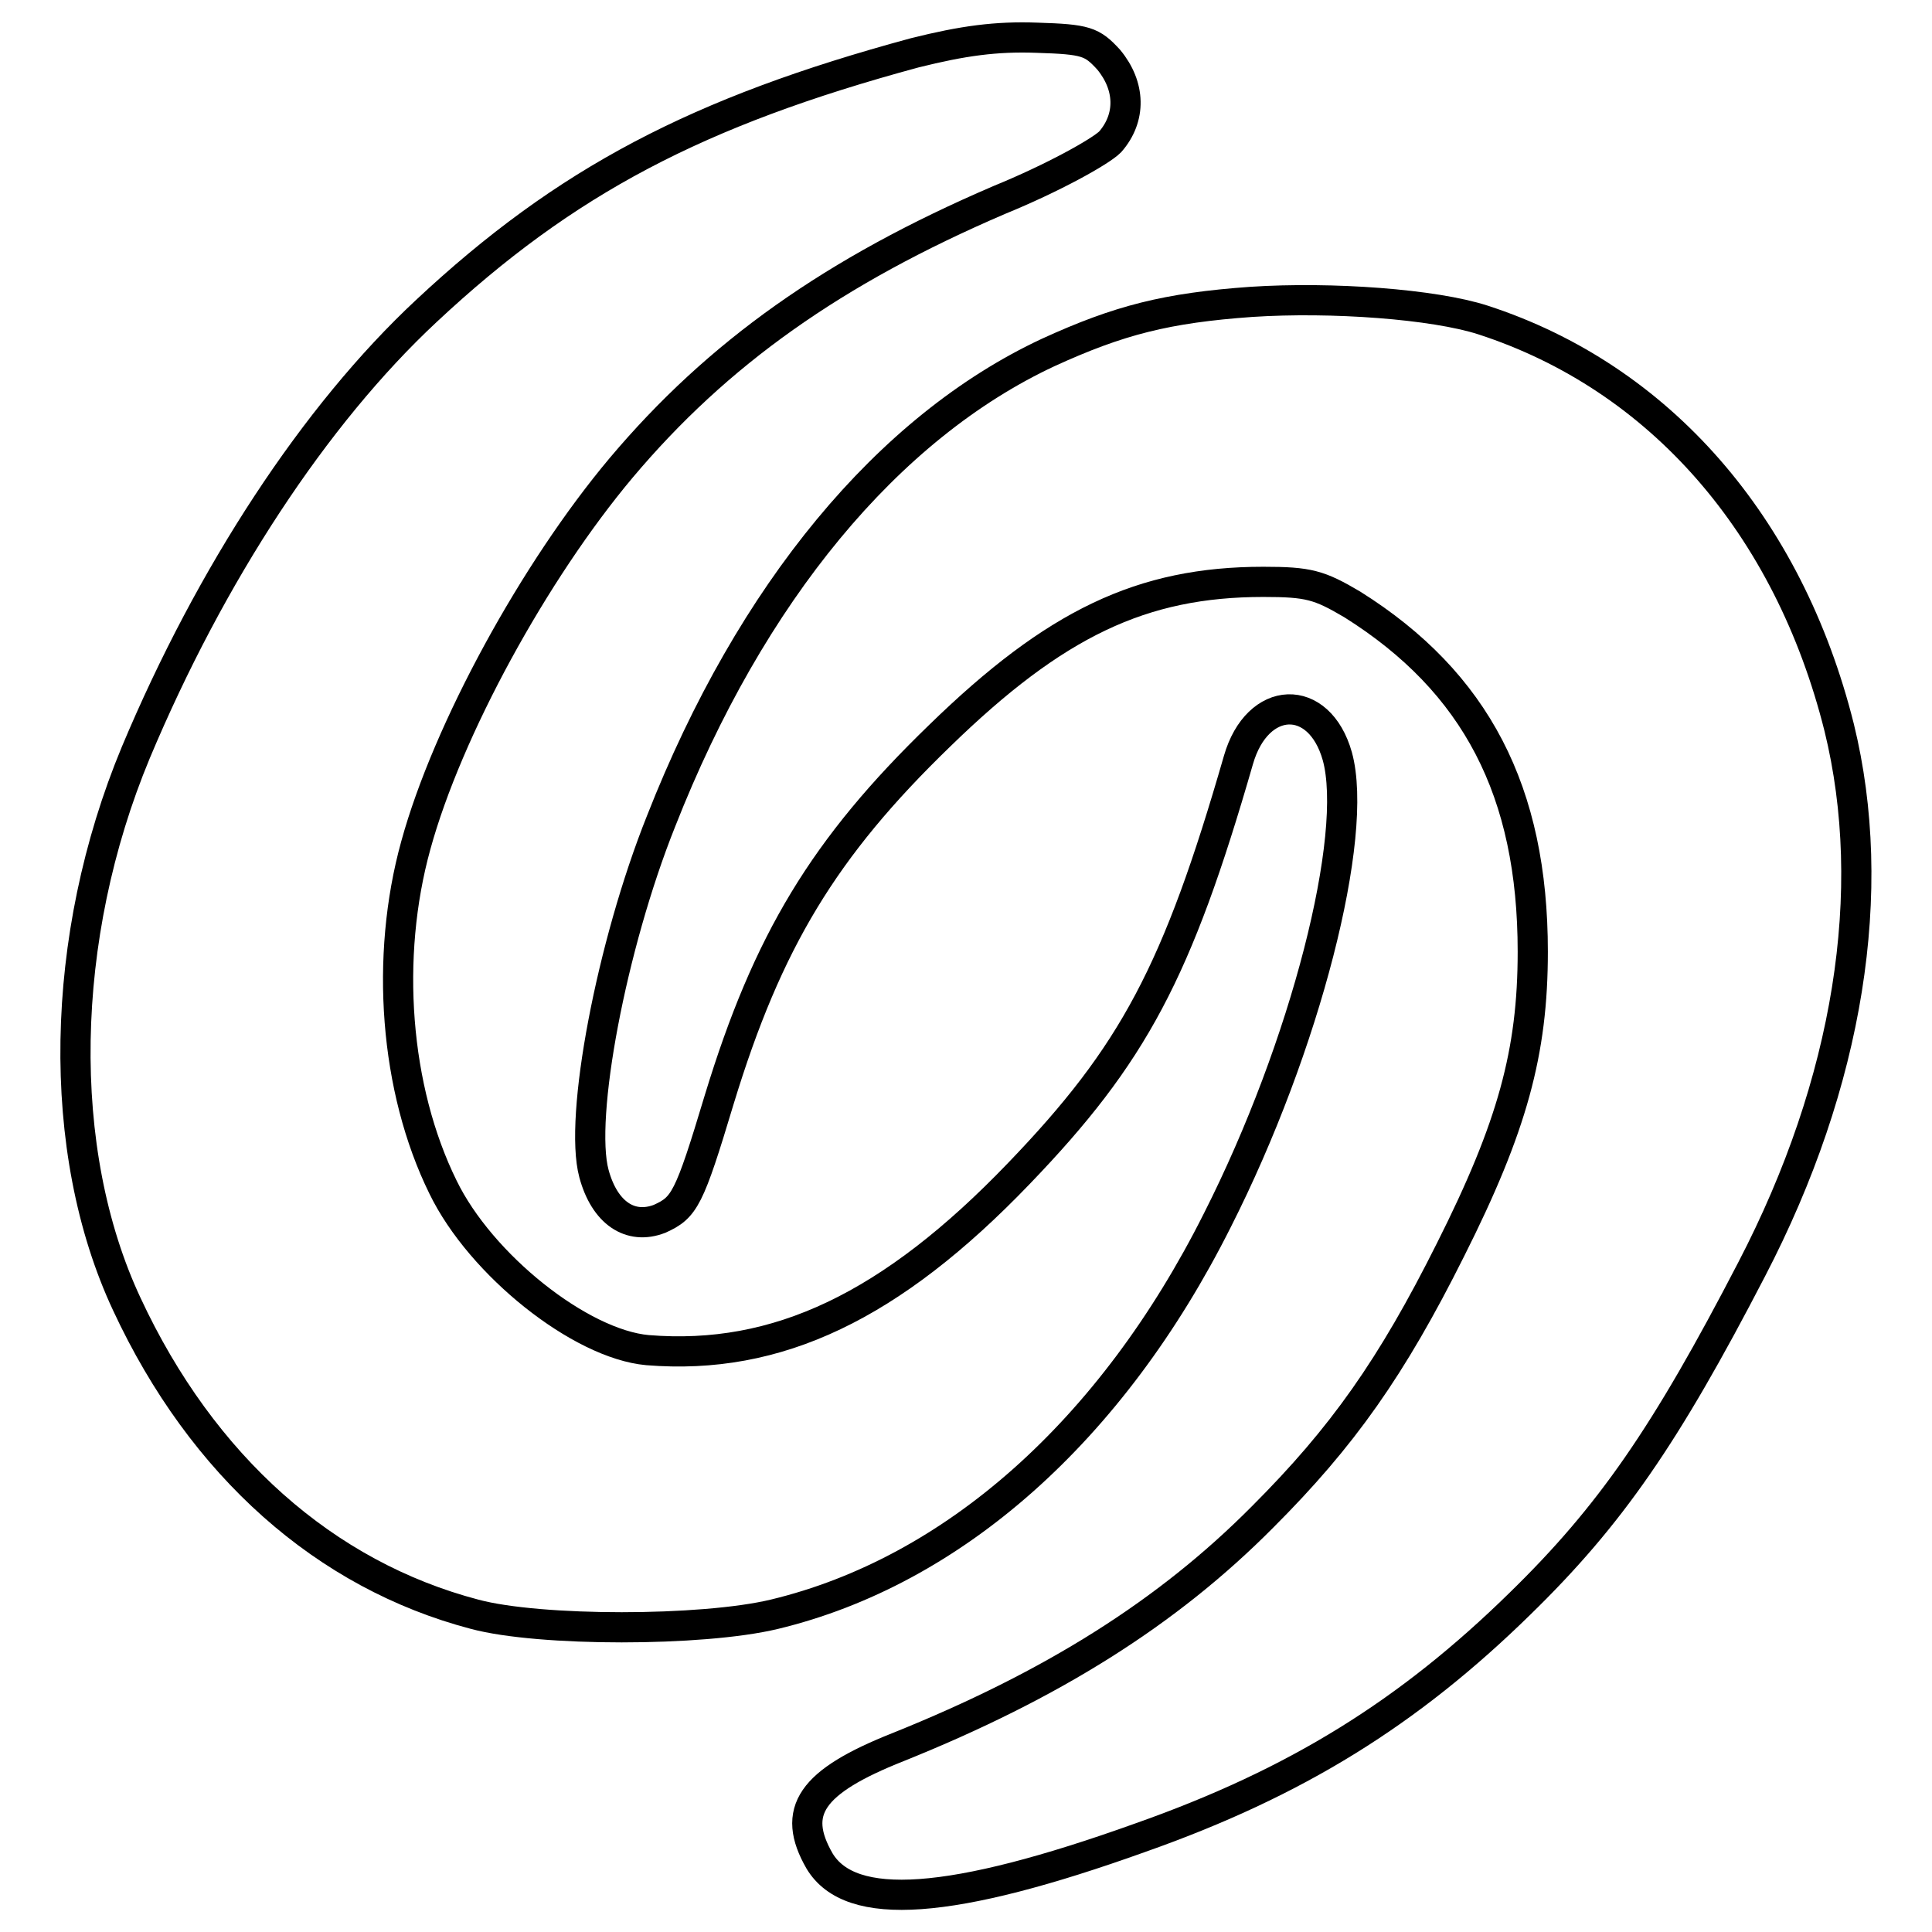
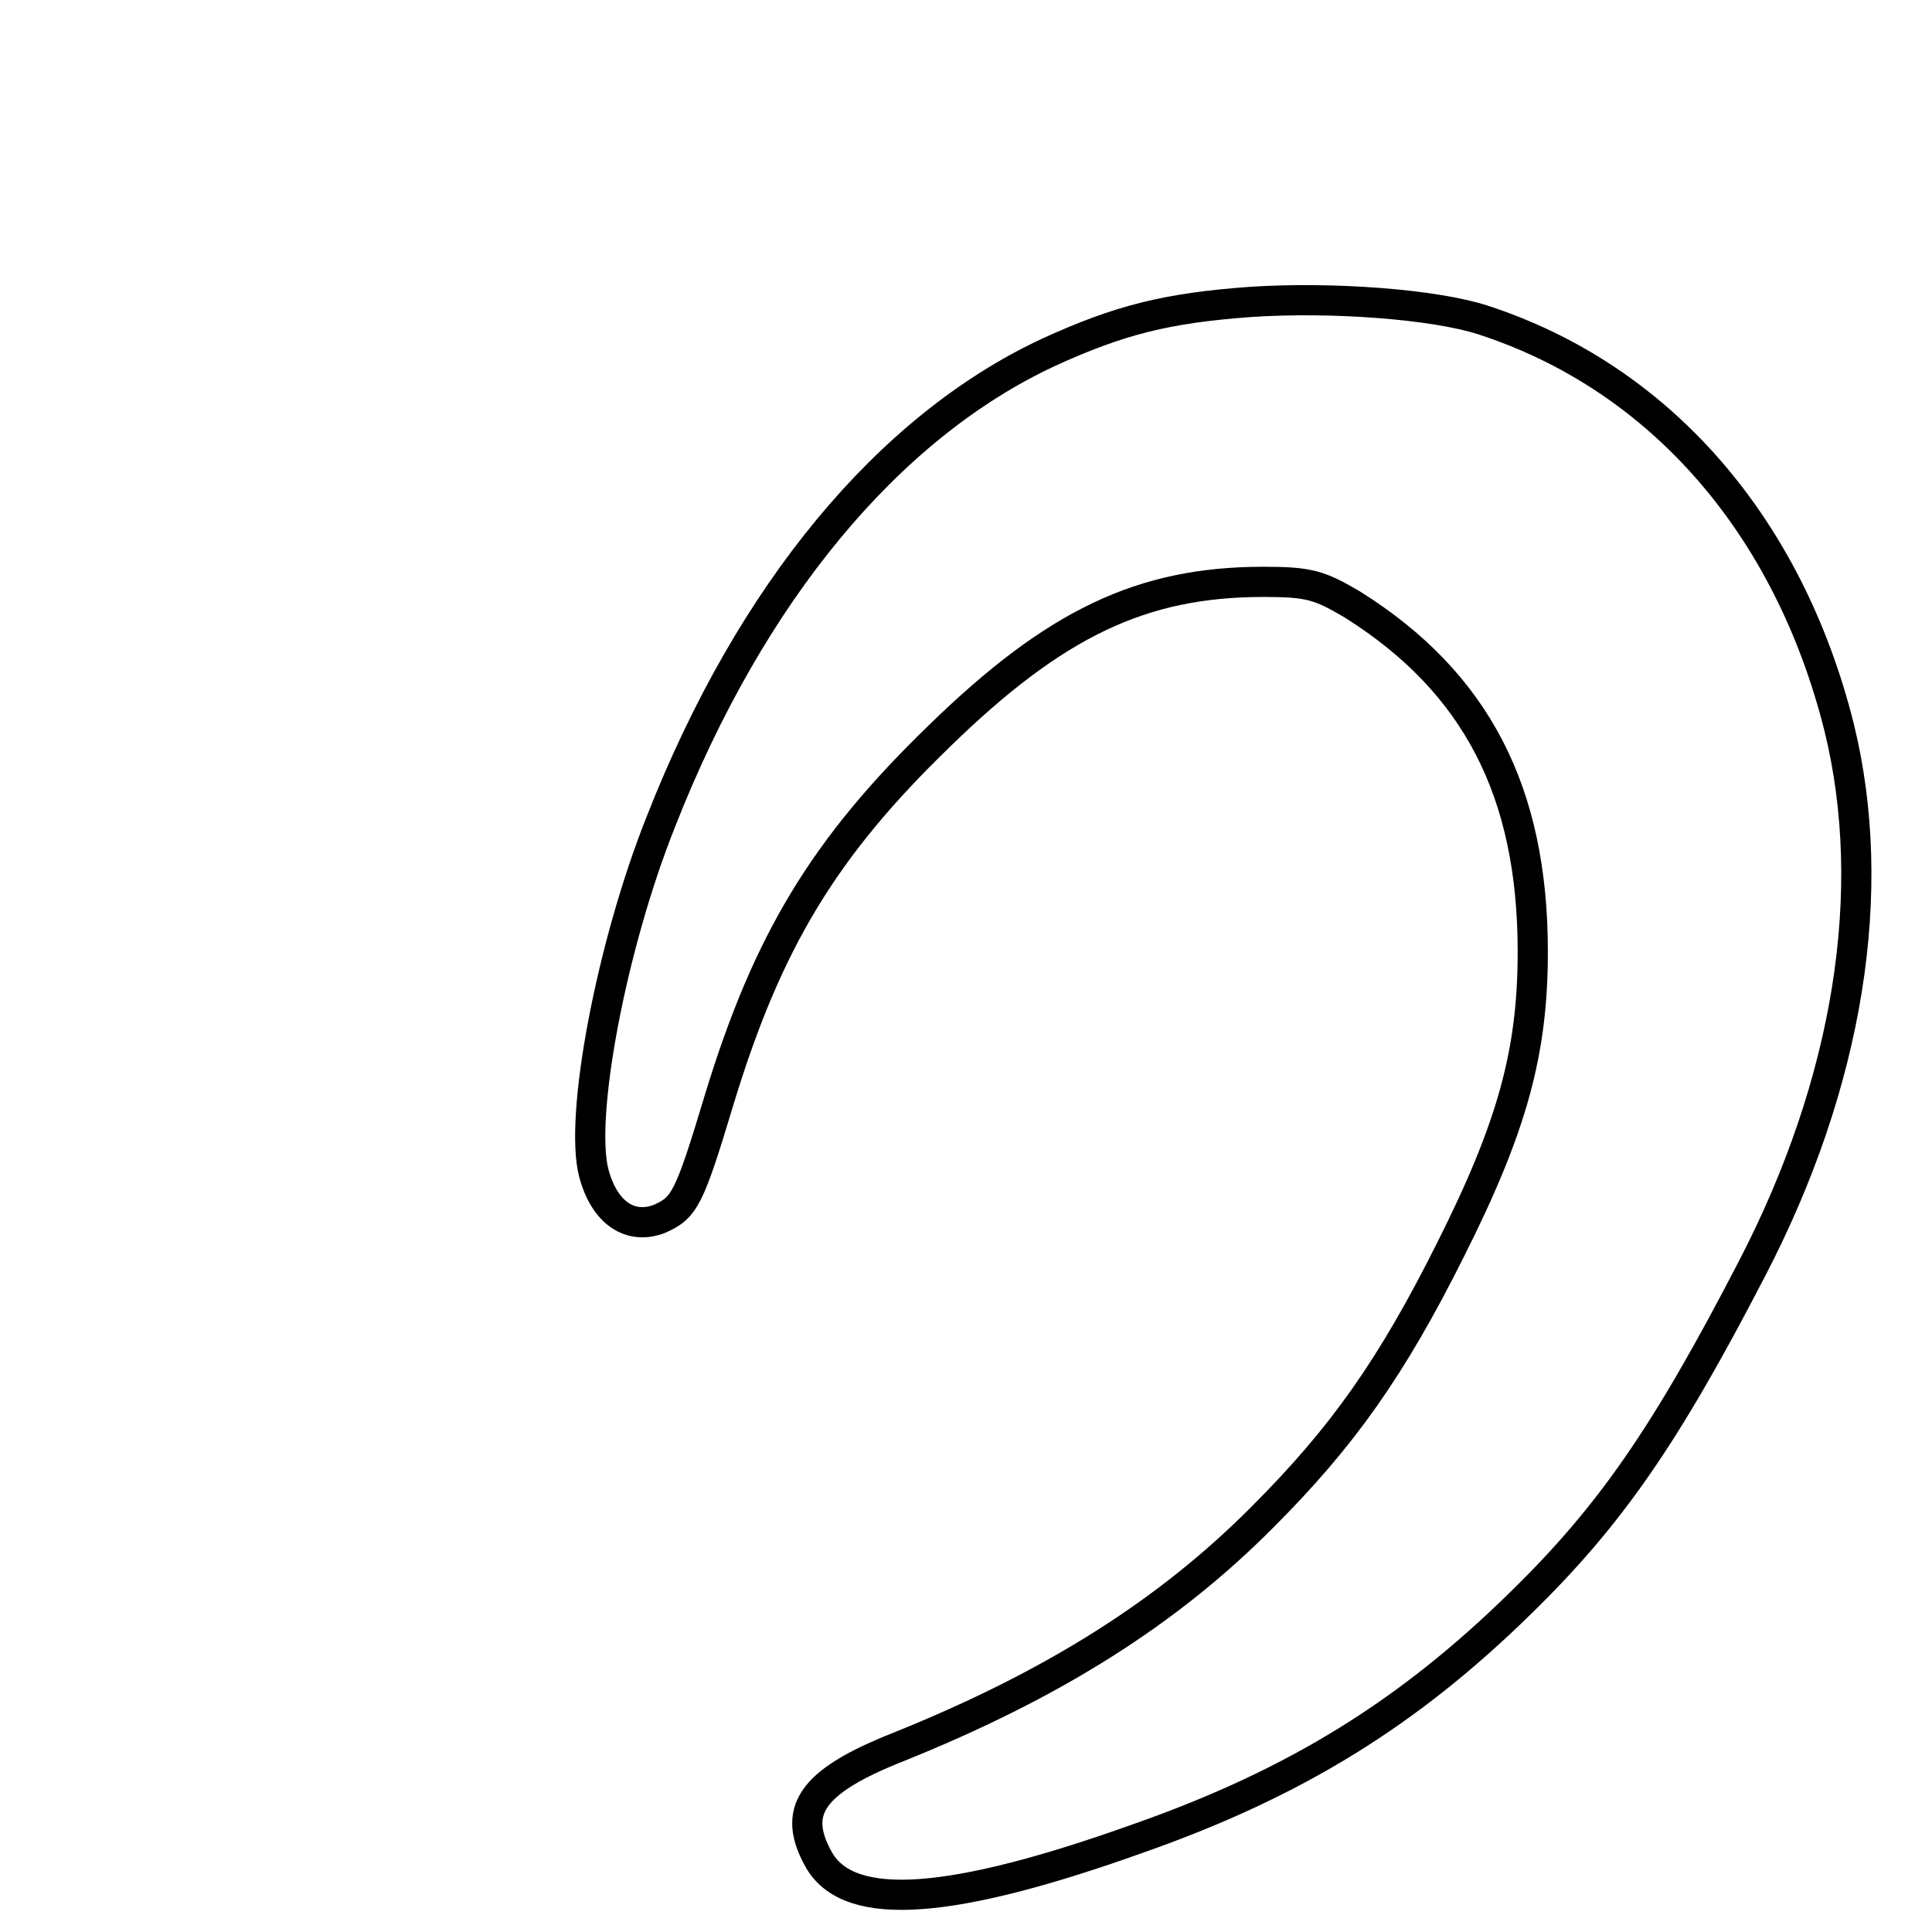
<svg xmlns="http://www.w3.org/2000/svg" version="1.1" x="0px" y="0px" viewBox="0 0 256 256" enable-background="new 0 0 256 256" xml:space="preserve">
  <g>
    <g>
-       <path stroke-width="4" fill-opacity="0" stroke="#000000" d="M121.2,7C92.4,14.8,74.9,24,56.5,41.2C41.7,55,27.9,76.1,18,99.7c-10.2,24.5-10.7,52.8-1.2,73.1  c10,21.5,26.3,35.9,46.1,41.1c8.6,2.3,30.1,2.3,39.7,0c23.7-5.7,44.7-24.3,58.7-52.2c11.7-23.1,18.8-51,15.9-61.5  c-2.4-8.5-10.6-8.2-13.1,0.5c-8.1,28.1-13.9,39-29.1,54.8c-16.9,17.6-32,24.8-49.2,23.4c-8.9-0.8-22.1-11.3-27.1-21.6  c-6.4-13-7.7-30.5-3.6-45.3c4.2-15.3,15.7-36.3,27.2-50c12.8-15.2,28.2-26.1,50.1-35.5c7.1-2.9,13.4-6.4,14.7-7.7  c2.8-3.2,2.7-7.4-0.2-10.9c-2.2-2.4-3-2.7-9.5-2.9C132,4.8,127.6,5.4,121.2,7z" />
      <path stroke-width="4" fill-opacity="0" stroke="#000000" d="M165.8,40c-11.2,0.8-17.5,2.4-26.9,6.7c-21.2,9.9-39.4,31.8-51.3,62.1c-6.6,16.5-10.9,39.3-8.9,46.7  c1.4,5.2,4.8,7.5,8.7,6c3.3-1.5,3.9-2.5,7.9-15.8c6.4-21,13.9-33.4,29.2-48.2c15.3-14.9,26.8-20.4,42.9-20.4c6,0,7.4,0.4,11.8,3  c16.4,10.3,23.9,24.8,23.9,46c0,13.3-2.7,23.2-10.9,39.5c-7.8,15.6-14.3,24.8-24.9,35.4c-12.6,12.7-27.9,22.3-48.3,30.5  c-11.6,4.6-14.2,8.5-10.4,15.1c4.1,6.8,17.4,5.9,42.5-3.1c20.7-7.3,35.6-16.6,50.3-31c12-11.7,19.3-22.3,30.7-44.3  c12.9-24.8,16.9-50.2,11.6-71.8c-6.7-26.8-23.8-46.4-47.2-54C190,40.3,176.5,39.3,165.8,40z" />
    </g>
  </g>
</svg>